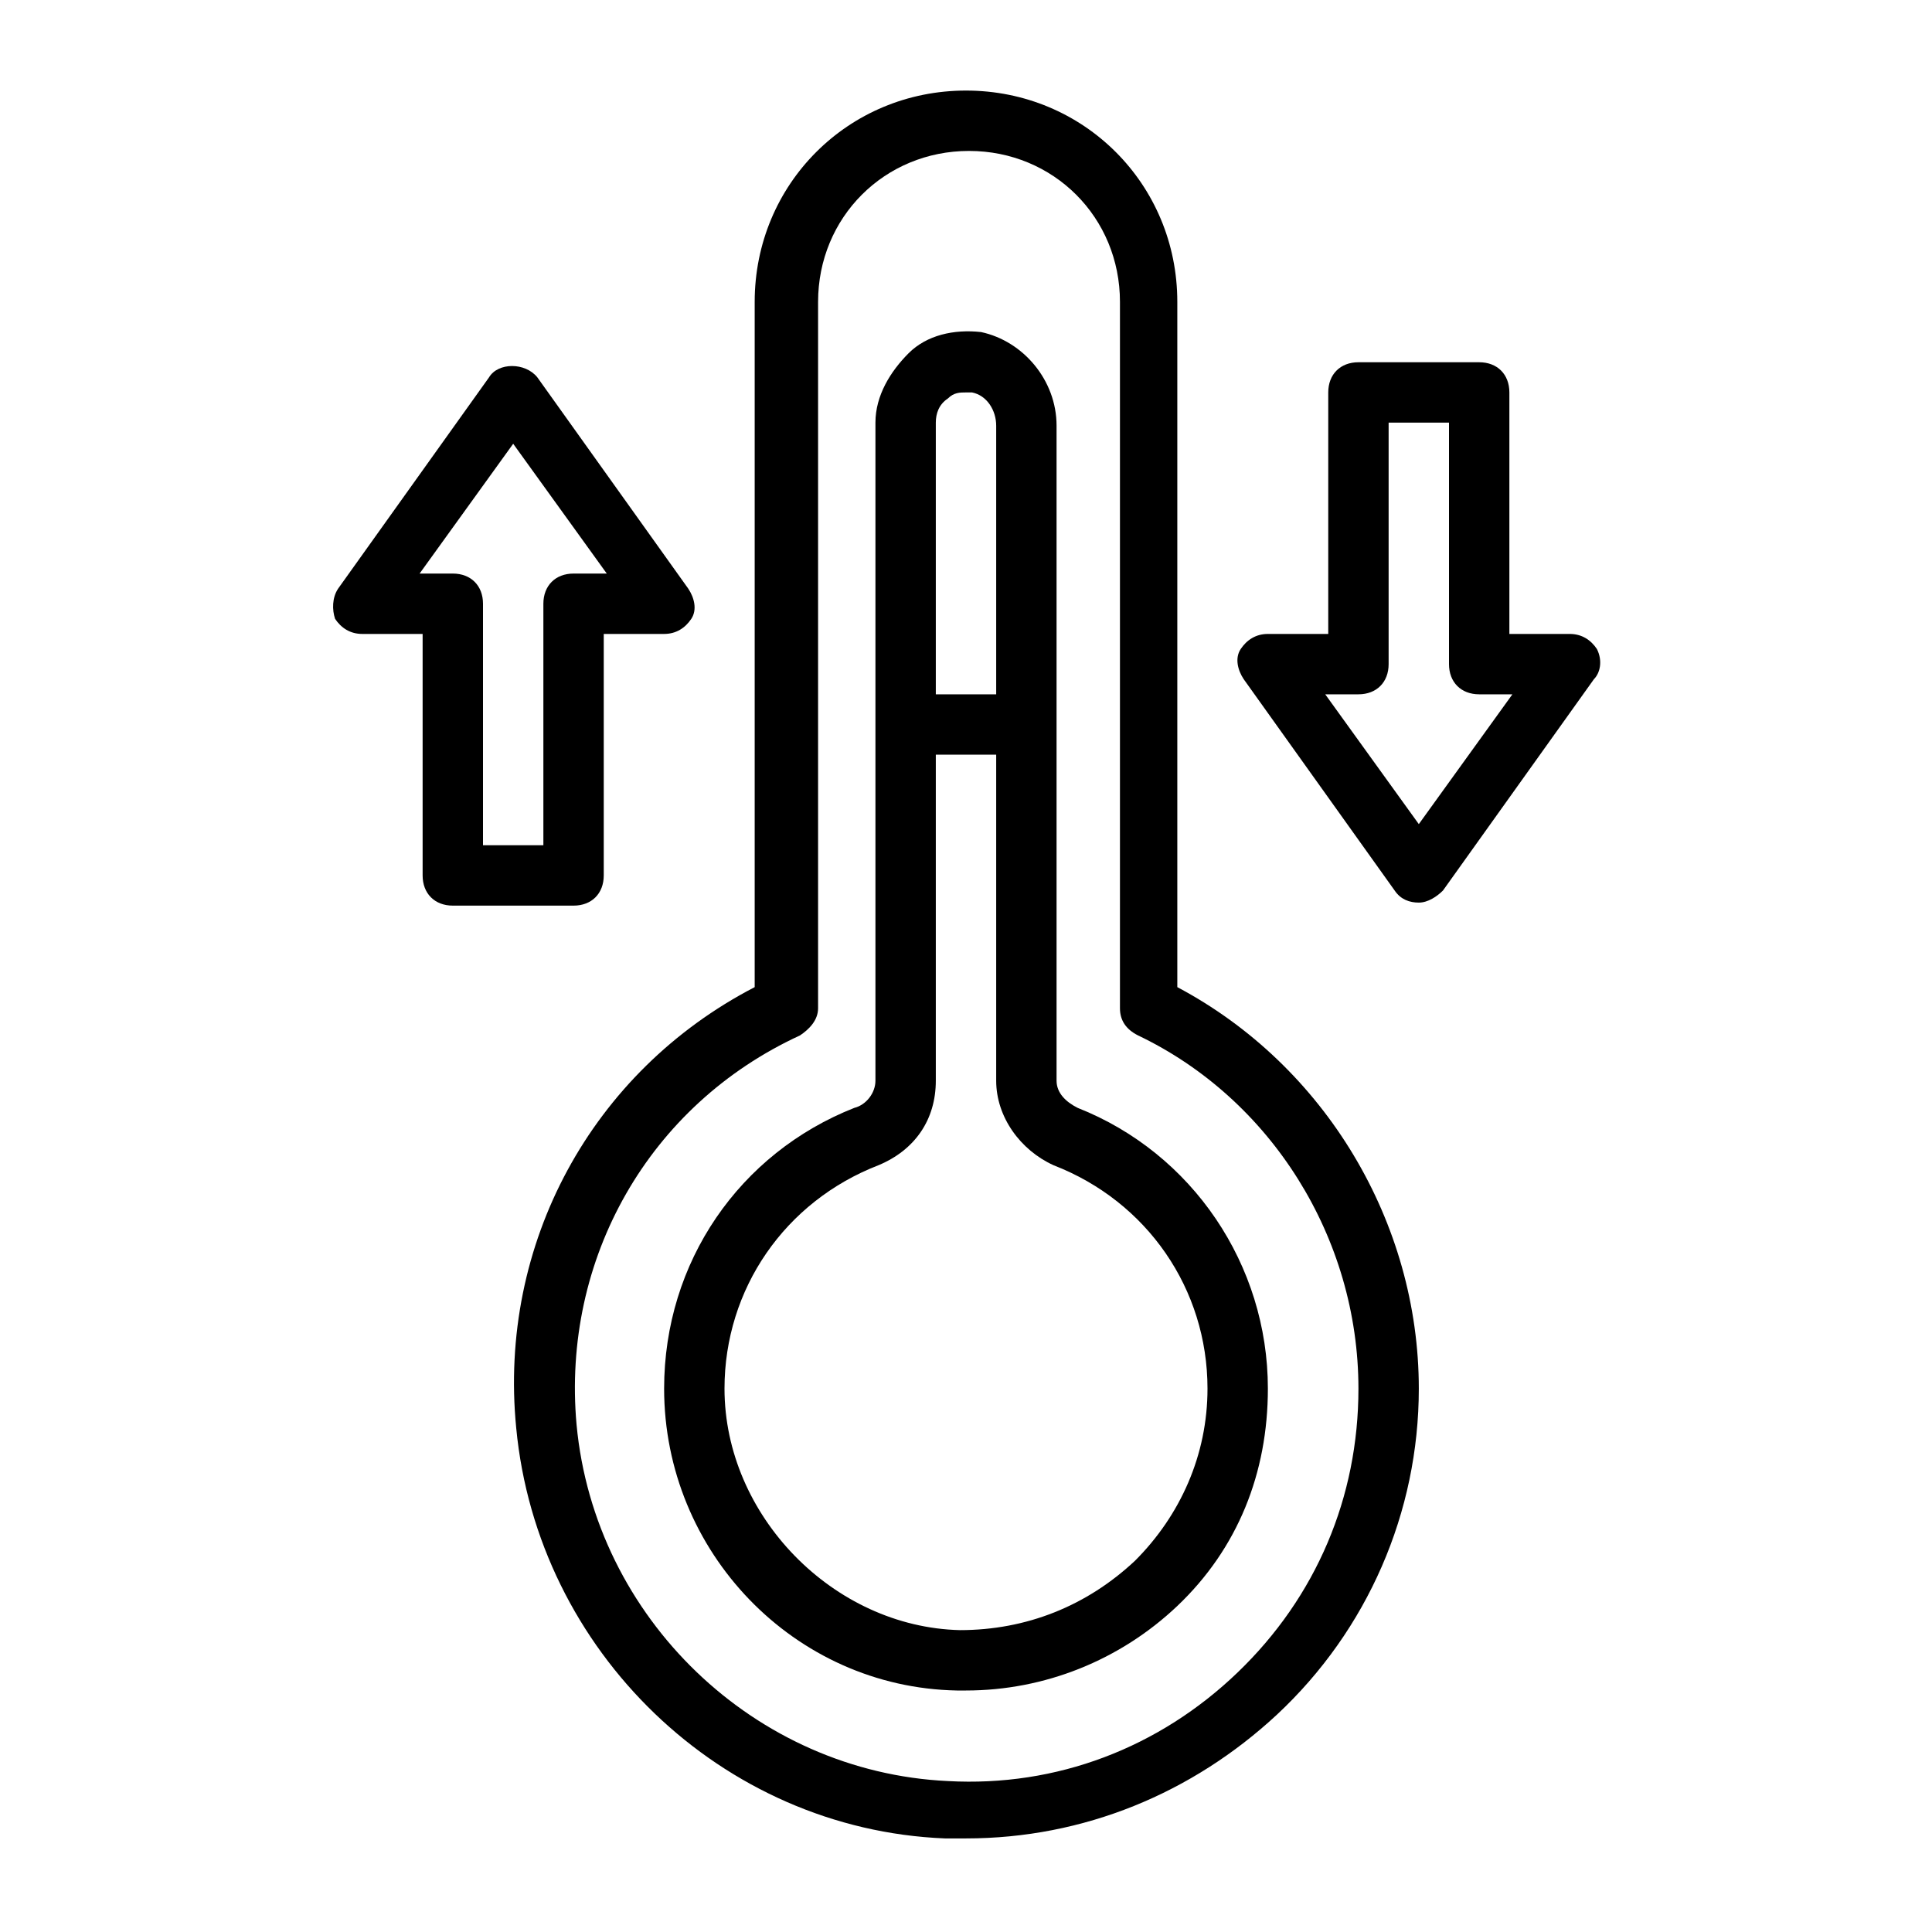
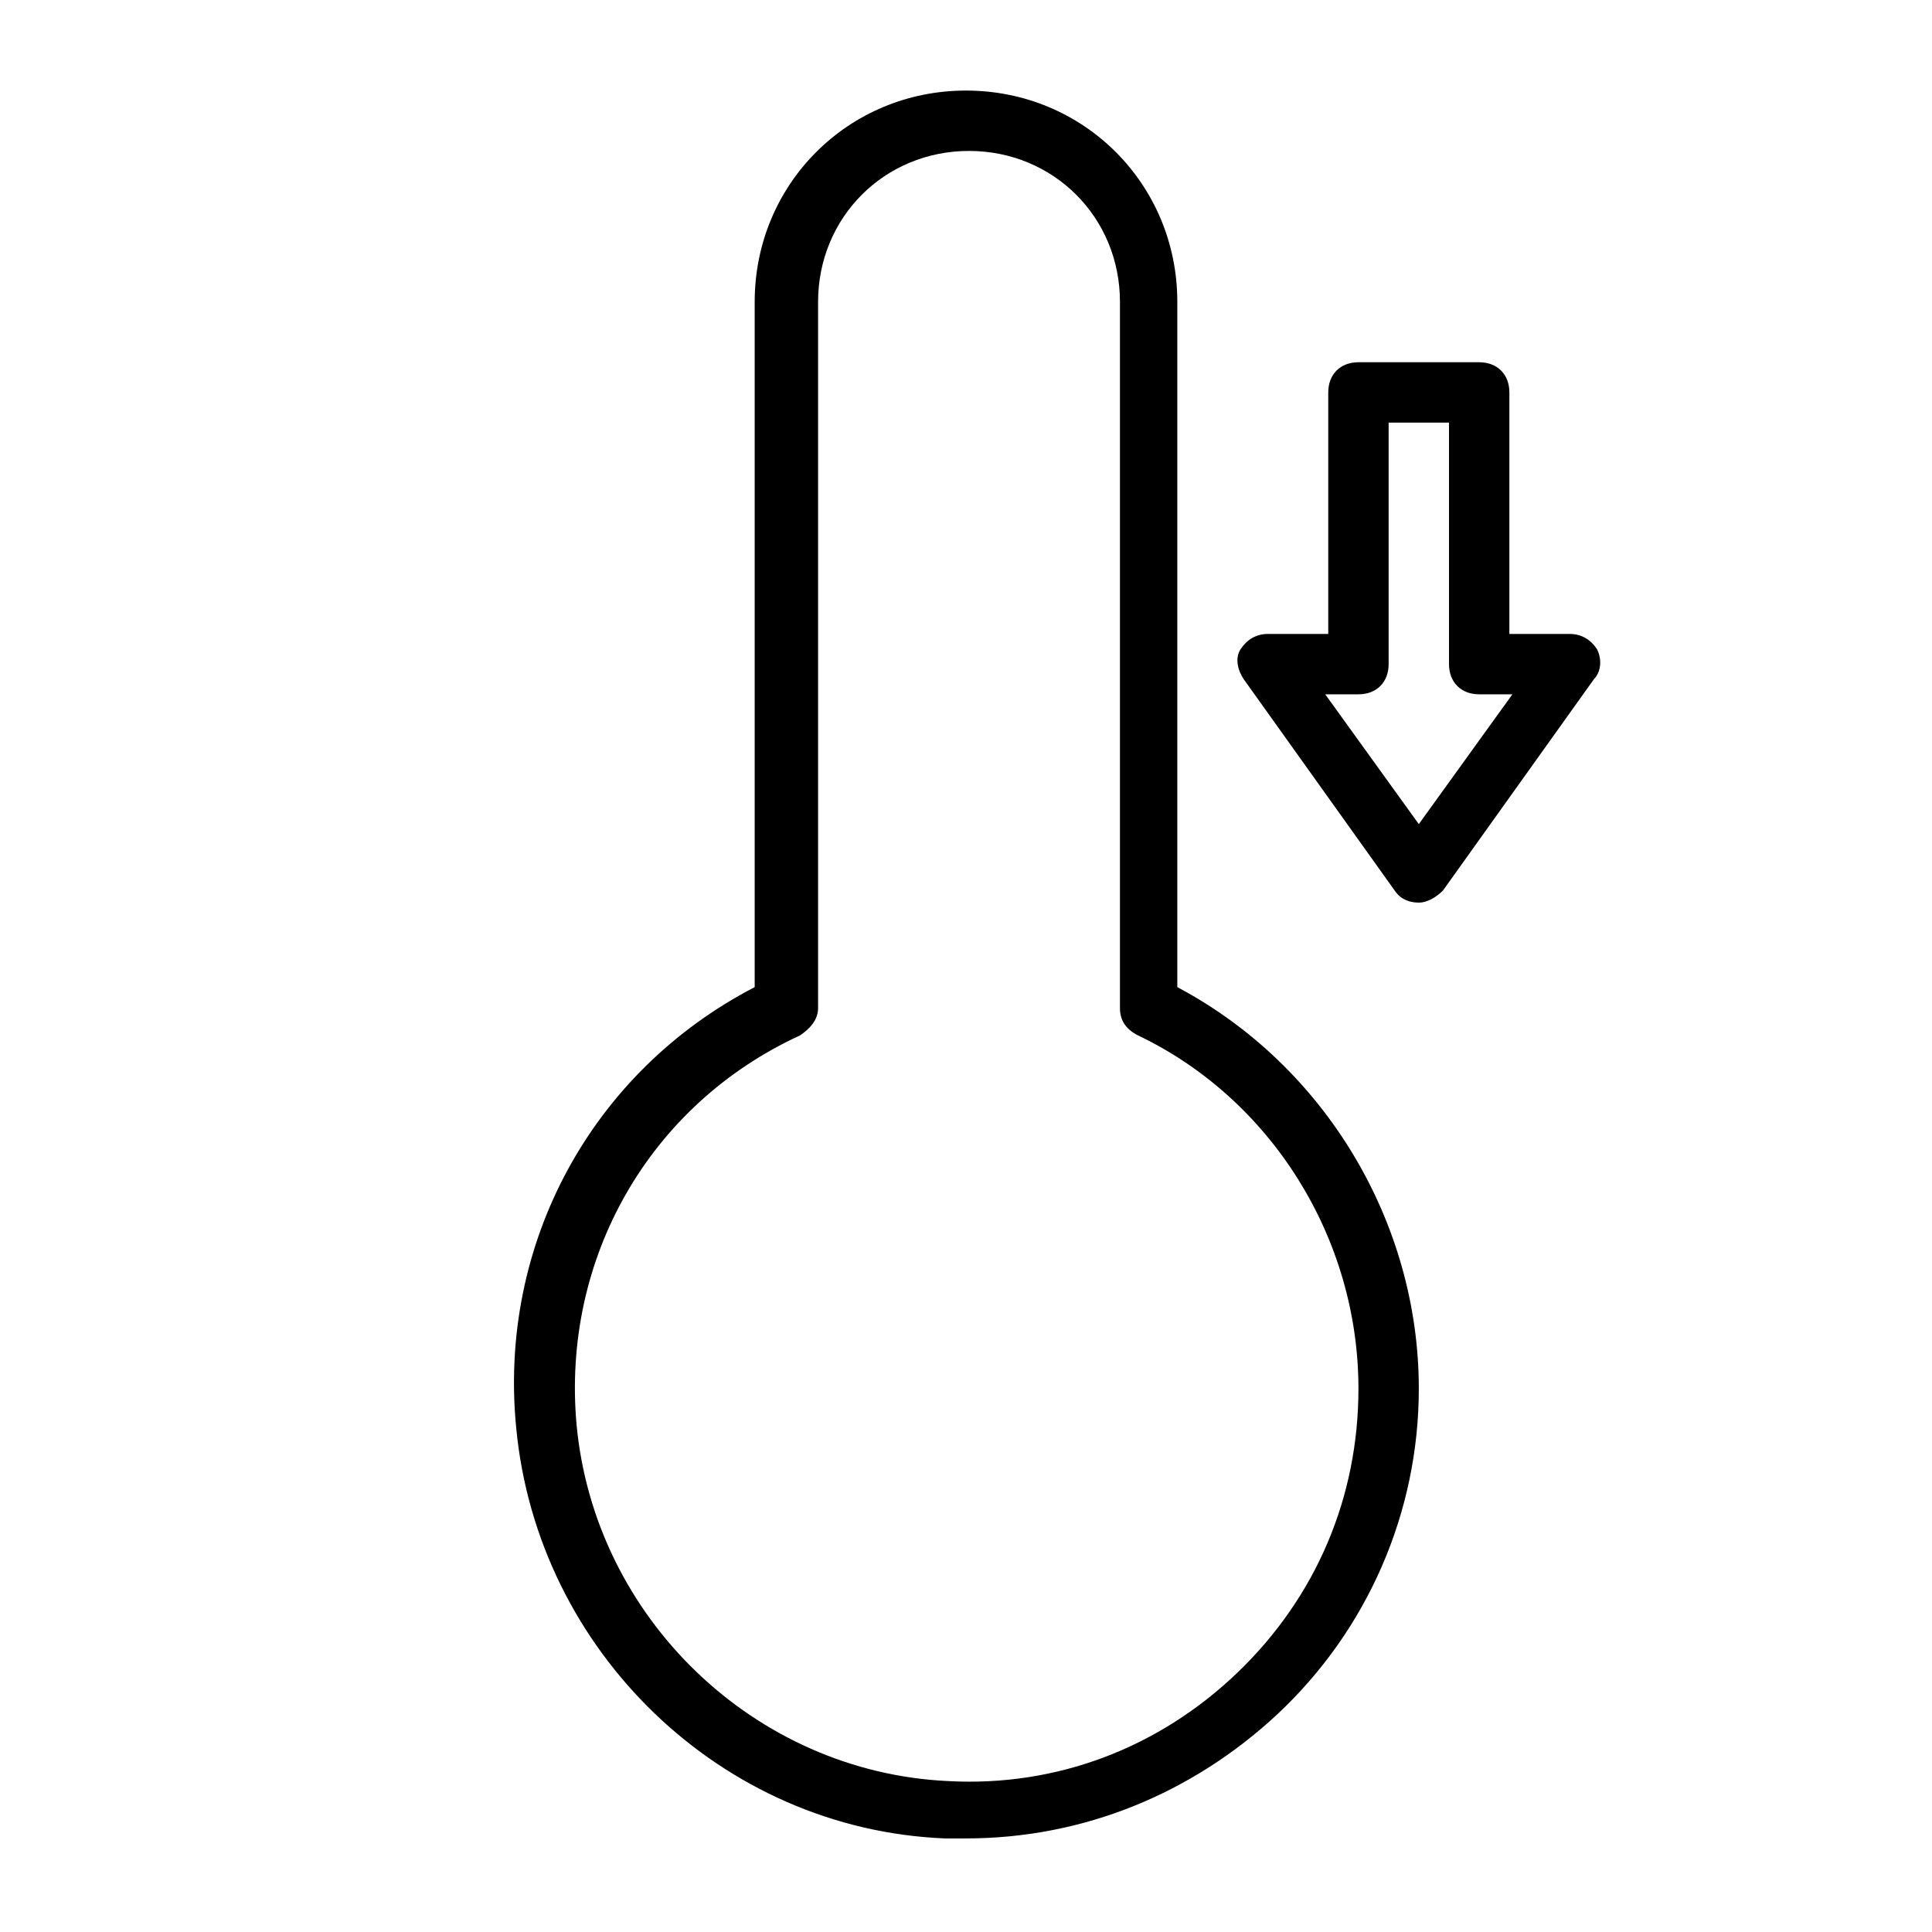
<svg xmlns="http://www.w3.org/2000/svg" fill="#000000" width="800px" height="800px" viewBox="0 0 64 64" version="1.1" xml:space="preserve">
  <g id="cloudy_sunny" />
  <g id="bright" />
  <g id="cloudy" />
  <g id="high_rainfall" />
  <g id="windy" />
  <g id="rain_with_thunder" />
  <g id="clear_night" />
  <g id="cloudy_night" />
  <g id="moon" />
  <g id="sun" />
  <g id="rainy_night" />
  <g id="windy_night" />
  <g id="night_rain_thunder" />
  <g id="windy_rain" />
  <g id="temperature">
    <g>
      <path d="M39,32.7V10c0-3.9-3.1-7-7-7s-7,3.1-7,7v22.7c-5.4,2.8-8.5,8.5-7.9,14.6c0.7,7.4,6.8,13.3,14.2,13.6c0.2,0,0.5,0,0.7,0    c3.9,0,7.5-1.5,10.3-4.1C45.3,54,47,50.1,47,46C47,40.5,43.9,35.3,39,32.7z M41,55.4c-2.6,2.5-6,3.8-9.6,3.6    c-6.4-0.3-11.7-5.4-12.3-11.8c-0.5-5.5,2.4-10.6,7.4-12.9c0.3-0.2,0.6-0.5,0.6-0.9V10c0-2.8,2.2-5,5-5s5,2.2,5,5v23.4    c0,0.4,0.2,0.7,0.6,0.9C42.1,36.4,45,41,45,46C45,49.6,43.6,52.9,41,55.4z" />
-       <path d="M35.7,36.7c-0.4-0.2-0.7-0.5-0.7-0.9V14.1c0-1.5-1.1-2.8-2.5-3.1c-0.9-0.1-1.8,0.1-2.4,0.7S29,13.1,29,14v21.8    c0,0.4-0.3,0.8-0.7,0.9c-3.8,1.5-6.3,5.1-6.3,9.3c0,5.4,4.3,9.9,9.7,10c0.1,0,0.2,0,0.3,0c2.6,0,5.1-1,7-2.8c2-1.9,3-4.4,3-7.2    C42,41.9,39.5,38.2,35.7,36.7z M31.4,13.2c0.2-0.2,0.4-0.2,0.6-0.2c0.1,0,0.1,0,0.2,0c0.5,0.1,0.8,0.6,0.8,1.1V23h-2v-9    C31,13.7,31.1,13.4,31.4,13.2z M37.6,51.7c-1.6,1.5-3.6,2.3-5.8,2.3c-4.2-0.1-7.8-3.8-7.8-8c0-3.3,2-6.2,5.1-7.4    c1.2-0.5,1.9-1.5,1.9-2.8V25h2v10.8c0,1.2,0.8,2.3,1.9,2.8C38,39.8,40,42.7,40,46C40,48.2,39.1,50.2,37.6,51.7z" />
-       <path d="M20,29v-8h2c0.4,0,0.7-0.2,0.9-0.5c0.2-0.3,0.1-0.7-0.1-1l-5-7c-0.4-0.5-1.3-0.5-1.6,0l-5,7c-0.2,0.3-0.2,0.7-0.1,1    c0.2,0.3,0.5,0.5,0.9,0.5h2v8c0,0.6,0.4,1,1,1h4C19.6,30,20,29.6,20,29z M18,20v8h-2v-8c0-0.6-0.4-1-1-1h-1.1l3.1-4.3l3.1,4.3H19    C18.4,19,18,19.4,18,20z" />
      <path d="M52.9,21.5C52.7,21.2,52.4,21,52,21h-2v-8c0-0.6-0.4-1-1-1h-4c-0.6,0-1,0.4-1,1v8h-2c-0.4,0-0.7,0.2-0.9,0.5    c-0.2,0.3-0.1,0.7,0.1,1l5,7c0.2,0.3,0.5,0.4,0.8,0.4s0.6-0.2,0.8-0.4l5-7C53,22.3,53.1,21.9,52.9,21.5z M47,27.3L43.9,23H45    c0.6,0,1-0.4,1-1v-8h2v8c0,0.6,0.4,1,1,1h1.1L47,27.3z" />
    </g>
  </g>
  <g id="humidity" />
  <g id="air_pressure" />
  <g id="low_rainfall" />
  <g id="moderate_rainfall" />
  <g id="Sunset" />
</svg>